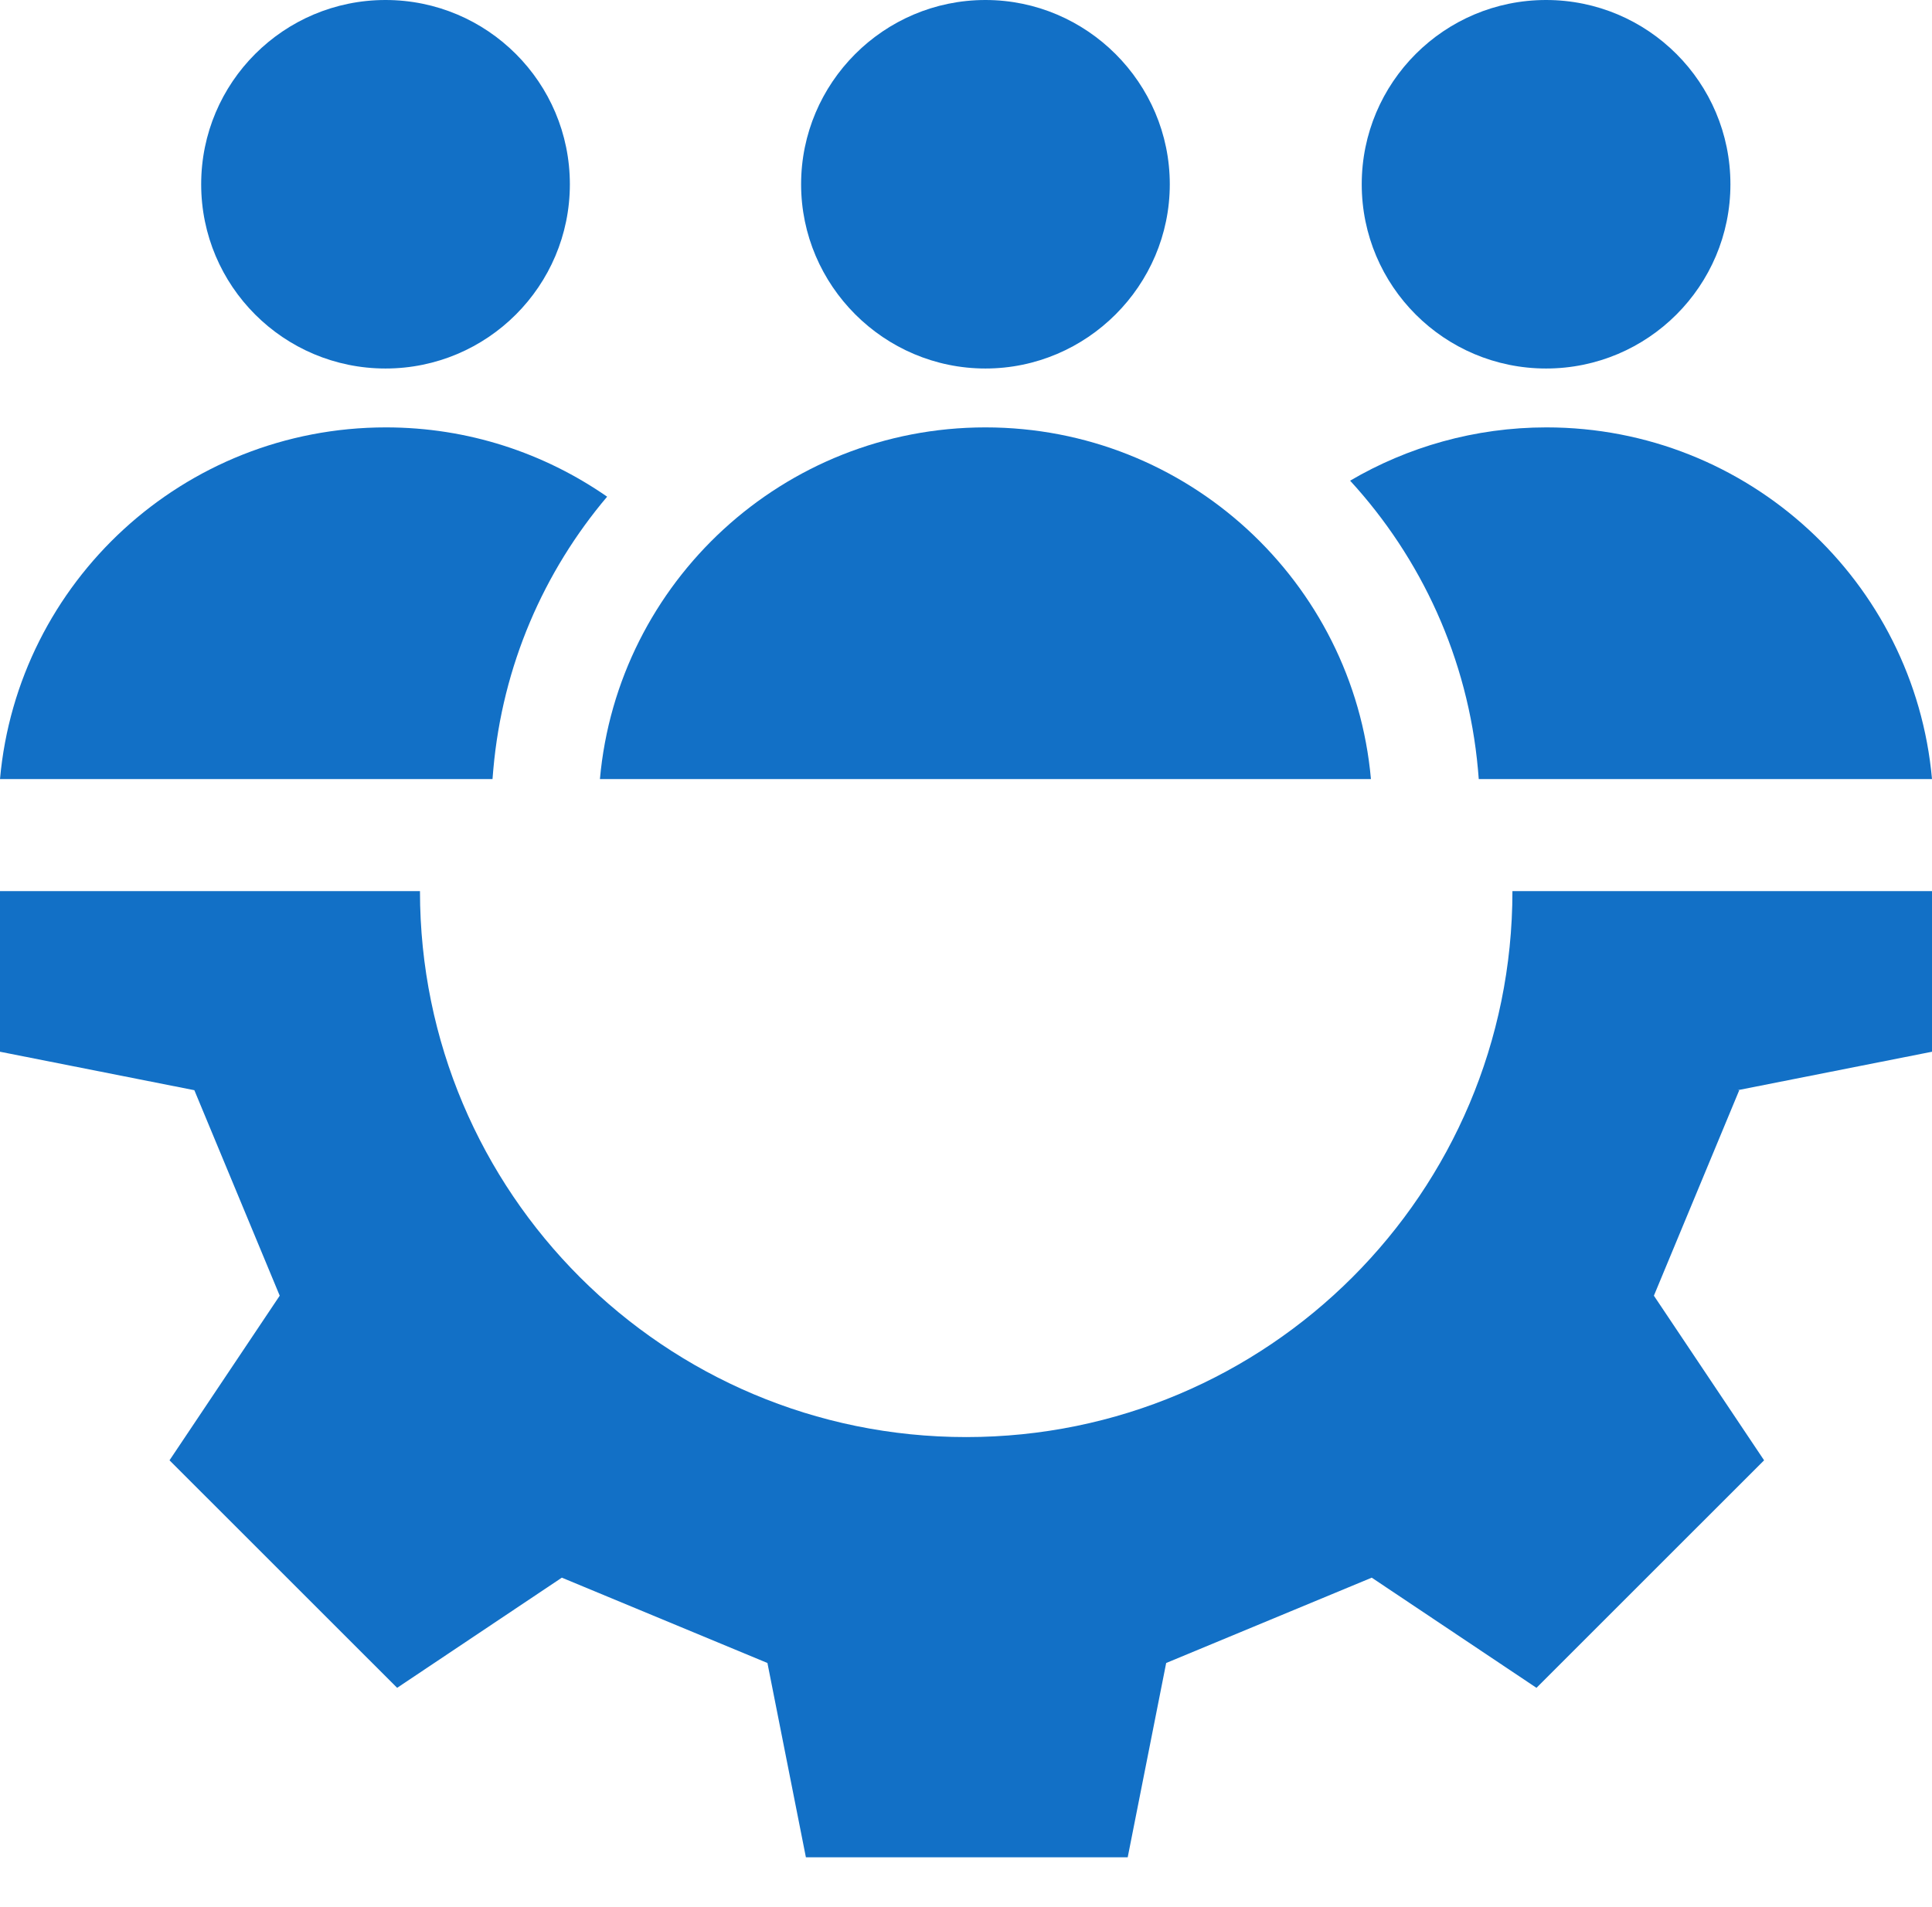
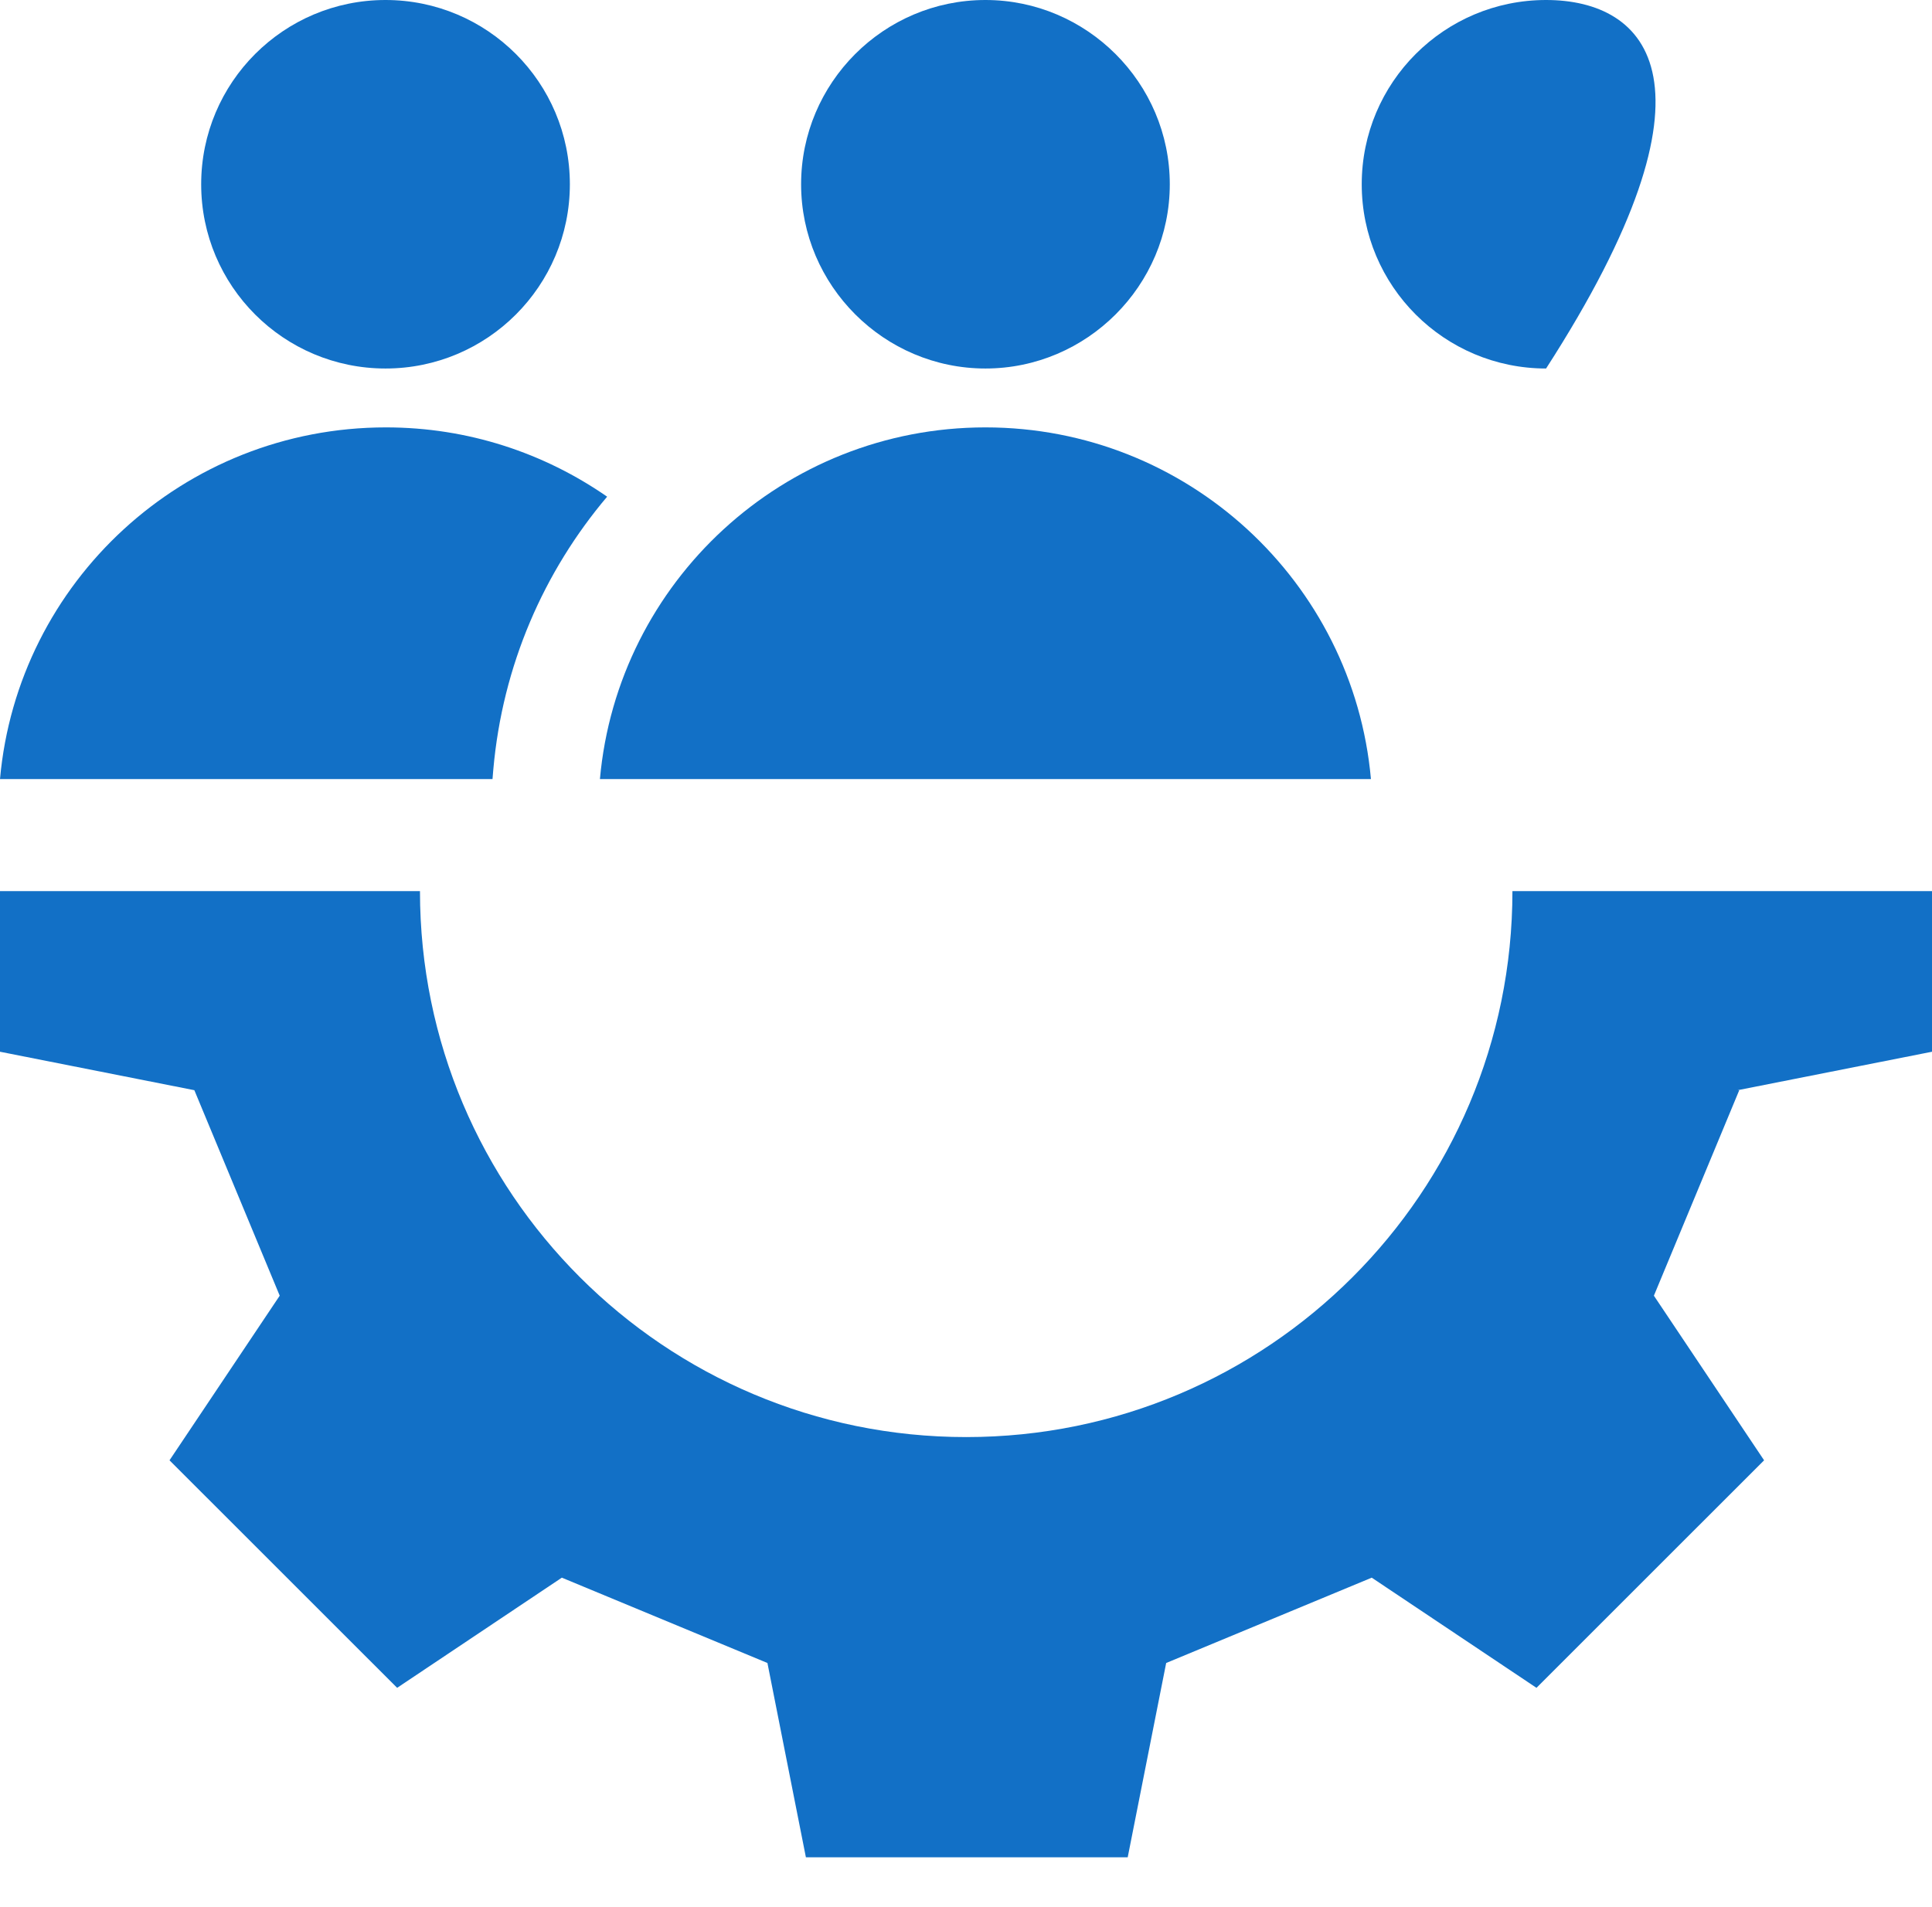
<svg xmlns="http://www.w3.org/2000/svg" width="77" height="76" viewBox="0 0 77 76" fill="none">
  <path fill-rule="evenodd" clip-rule="evenodd" d="M19.629 31.055L19.661 30.671C20.029 26.52 21.674 22.784 24.197 19.798C21.69 18.058 18.655 17.036 15.381 17.036C7.315 17.036 0.703 23.199 0 31.055H19.629Z" fill="#1270C6" />
  <path d="M15.365 14.689C19.422 14.689 22.712 11.401 22.712 7.345C22.712 3.288 19.422 0 15.365 0C11.307 0 8.018 3.288 8.018 7.345C8.018 11.401 11.307 14.689 15.365 14.689Z" fill="#1270C6" />
-   <path fill-rule="evenodd" clip-rule="evenodd" d="M58.92 31.055H77C76.297 23.199 69.685 17.036 61.635 17.036C58.776 17.036 56.093 17.819 53.809 19.16C56.636 22.241 58.505 26.233 58.904 30.671L58.936 31.055H58.92Z" fill="#1270C6" />
-   <path d="M61.619 14.689C65.677 14.689 68.966 11.401 68.966 7.345C68.966 3.288 65.677 0 61.619 0C57.562 0 54.272 3.288 54.272 7.345C54.272 11.401 57.562 14.689 61.619 14.689Z" fill="#1270C6" />
+   <path d="M61.619 14.689C68.966 3.288 65.677 0 61.619 0C57.562 0 54.272 3.288 54.272 7.345C54.272 11.401 57.562 14.689 61.619 14.689Z" fill="#1270C6" />
  <path fill-rule="evenodd" clip-rule="evenodd" d="M54.639 31.055C53.937 23.199 47.324 17.036 39.275 17.036C31.225 17.036 24.613 23.199 23.91 31.055H54.639Z" fill="#1270C6" />
  <path fill-rule="evenodd" clip-rule="evenodd" d="M39.275 0C35.218 0 31.928 3.305 31.928 7.345C31.928 11.384 35.234 14.689 39.275 14.689C43.316 14.689 46.622 11.384 46.622 7.345C46.622 3.305 43.316 0 39.275 0Z" fill="#1270C6" />
  <path fill-rule="evenodd" clip-rule="evenodd" d="M69.254 43.456L77 41.923V35.521H60.278C60.278 47.544 50.535 57.283 38.508 57.283C26.481 57.283 16.738 47.544 16.738 35.521H0V41.923L7.746 43.456L11.148 51.647L6.756 58.209L15.828 67.278L22.392 62.887L30.586 66.288L32.119 74.032H44.945L46.478 66.288L54.671 62.887L61.236 67.278L70.308 58.209L65.916 51.647L69.318 43.456H69.254Z" fill="#1270C6" />
</svg>